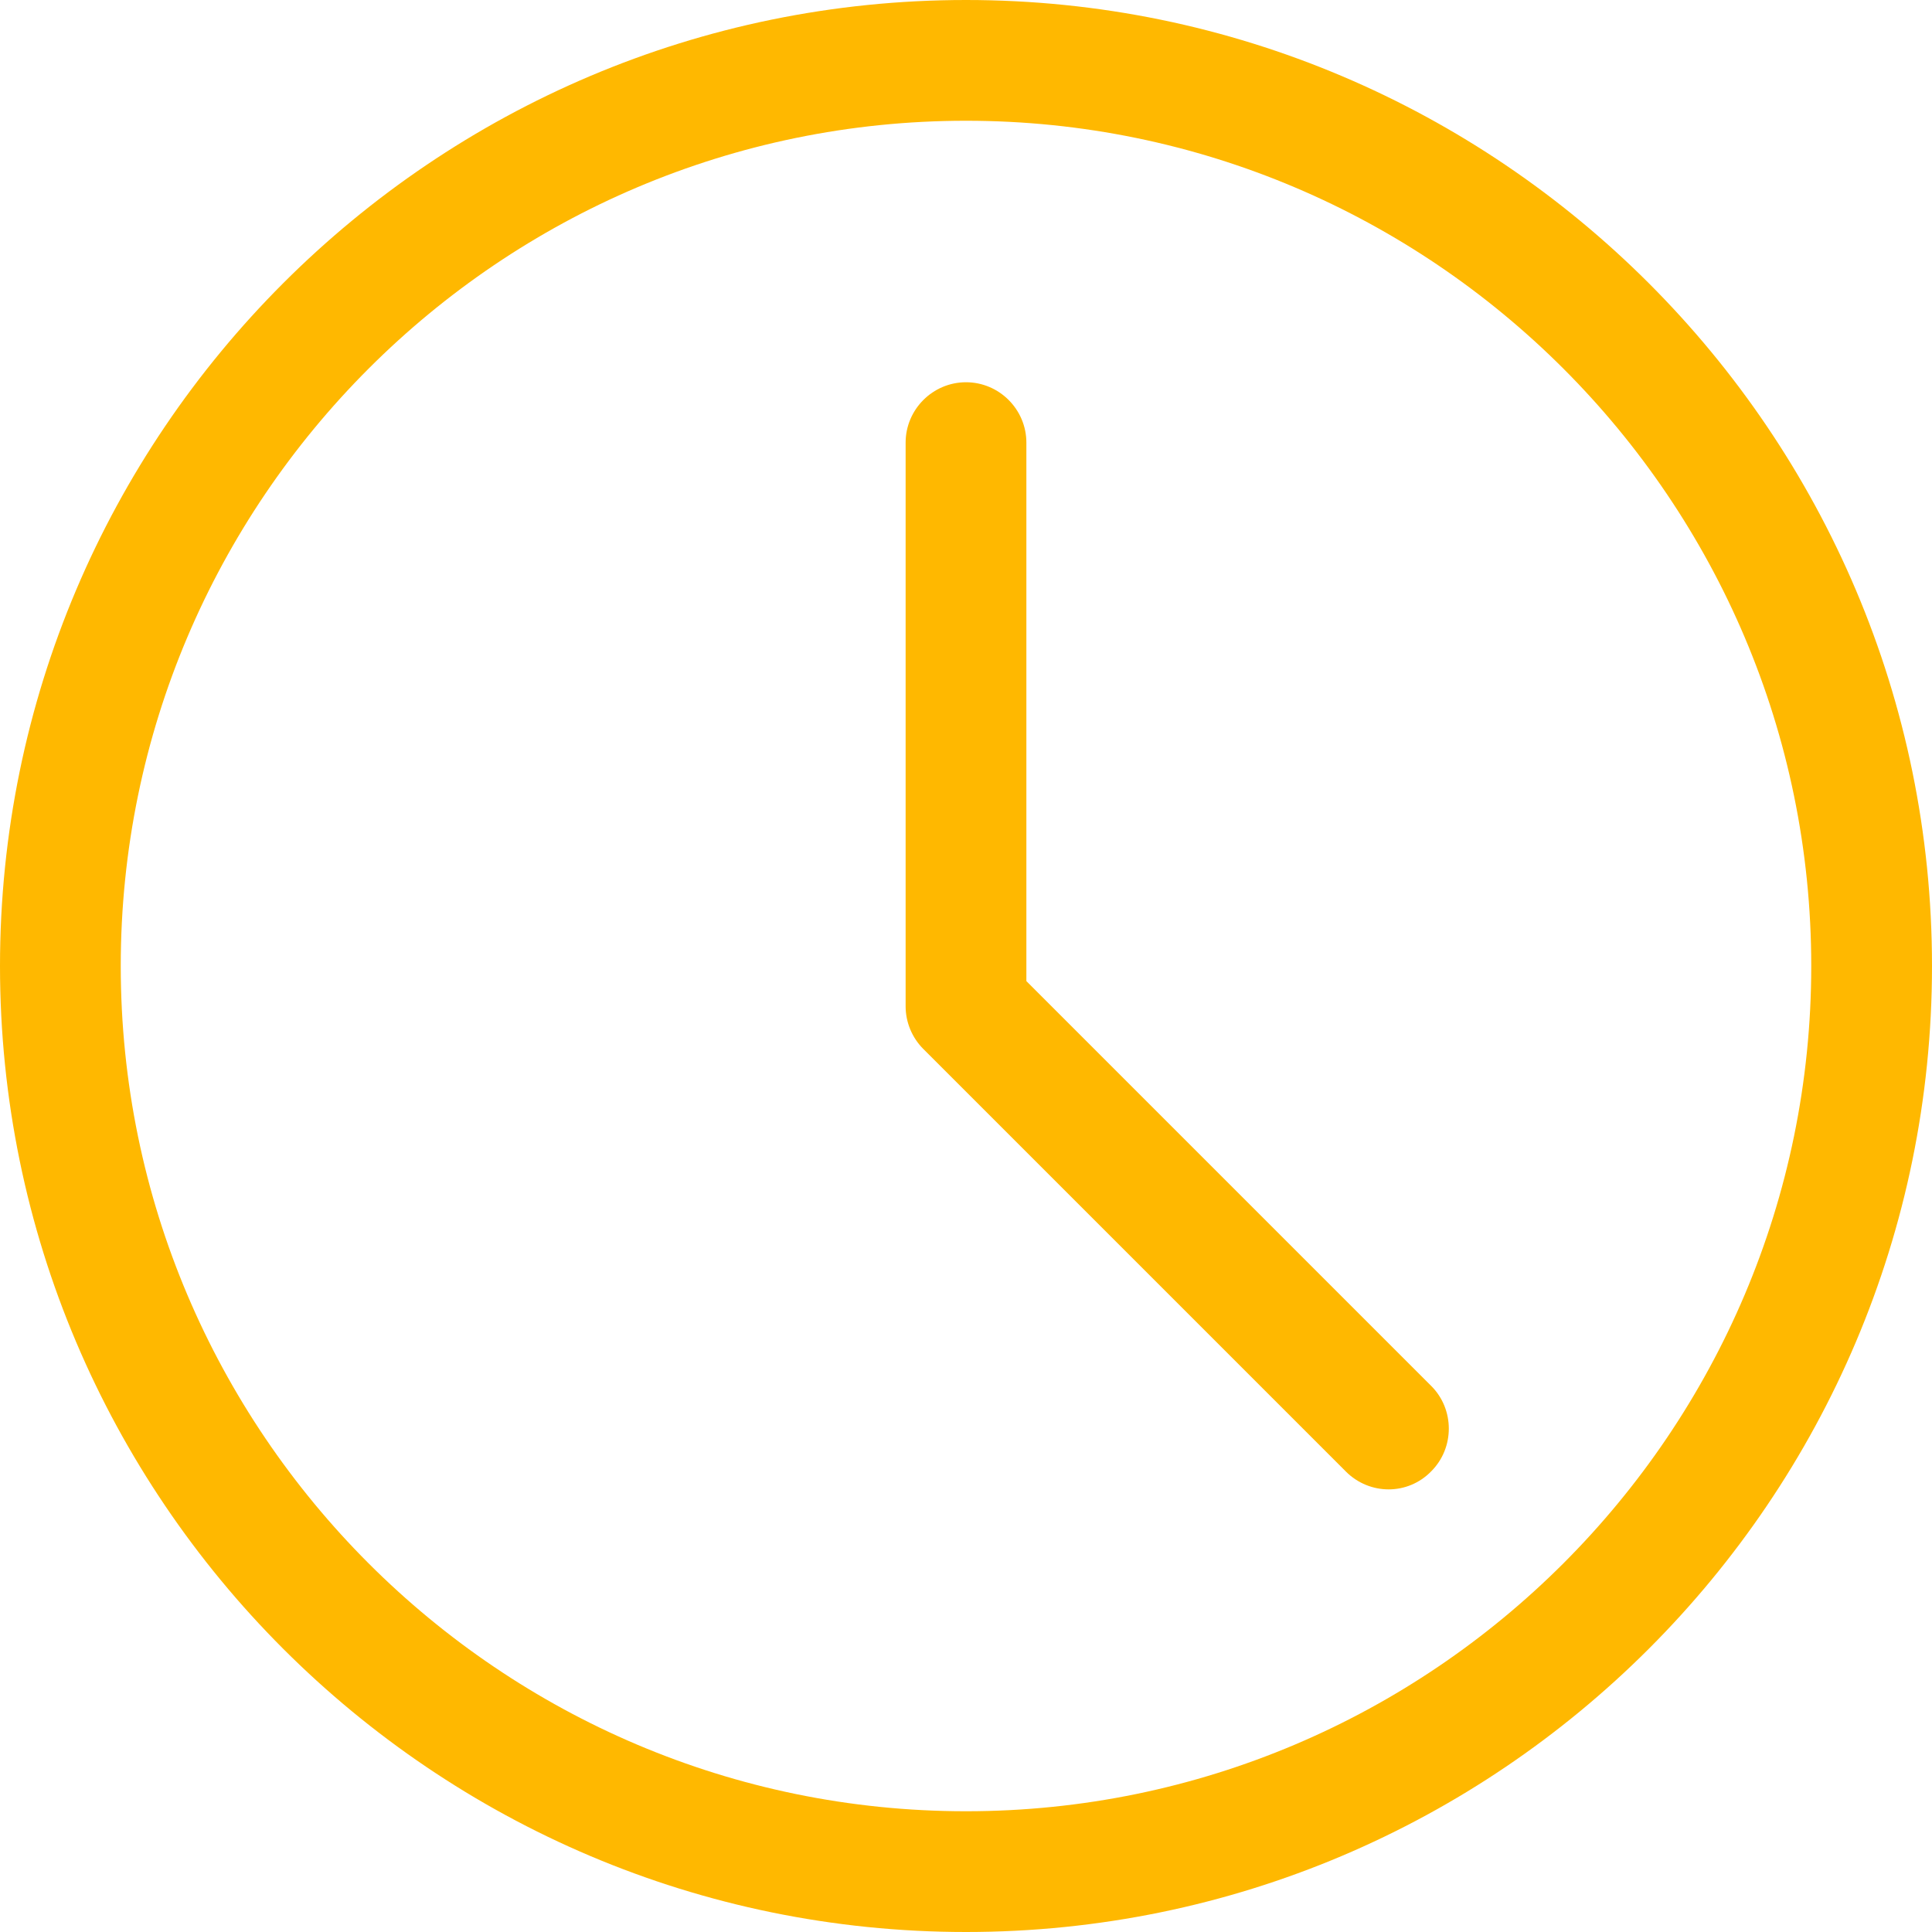
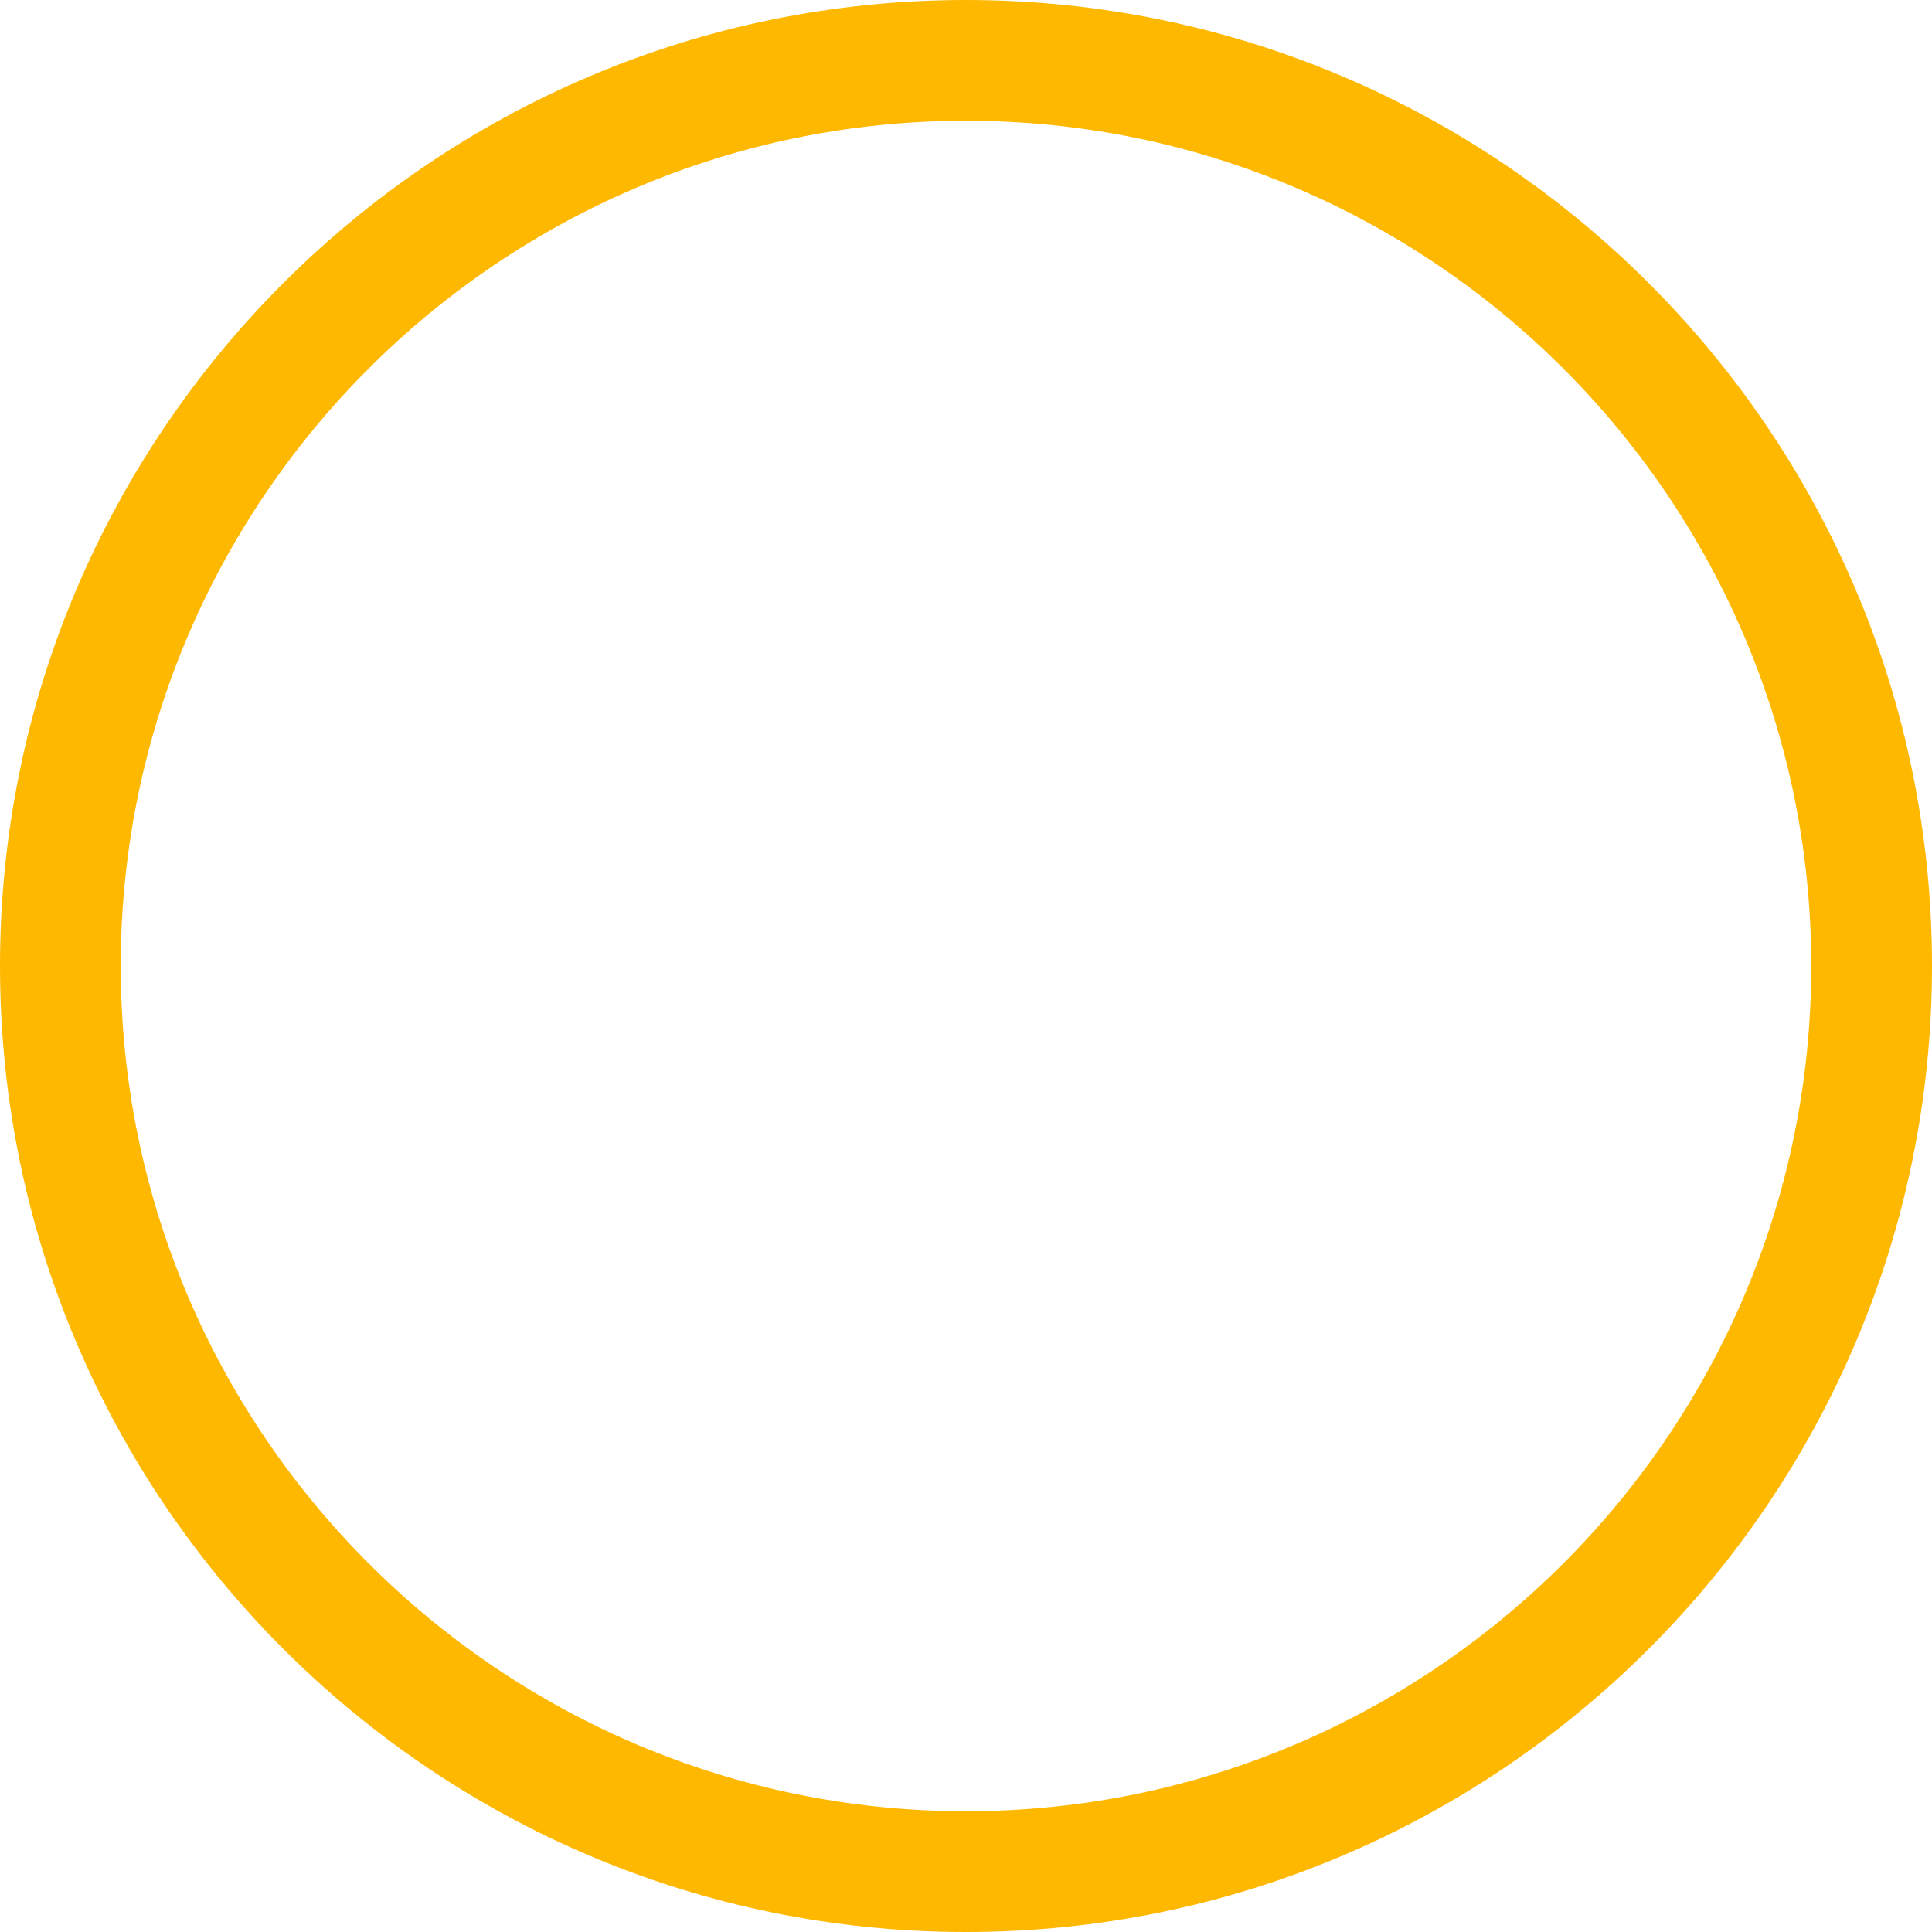
<svg xmlns="http://www.w3.org/2000/svg" version="1.1" id="Layer_1" x="0px" y="0px" viewBox="0 0 512 512" style="enable-background:new 0 0 512 512;" xml:space="preserve">
  <style type="text/css">
	.st0{fill:#FFB800;}
</style>
  <path class="st0" d="M256,512C114.8,512,0,397.2,0,256S114.8,0,256,0s256,114.8,256,256S397.2,512,256,512z M256,32  C132.5,32,32,132.5,32,256s100.5,224,224,224s224-100.5,224-224S379.5,32,256,32z" />
-   <path class="st0" d="M368,394.7c-4.1,0-8.2-1.6-11.3-4.7l-112-112c-3-3-4.7-7.1-4.7-11.3V117.3c0-8.8,7.2-16,16-16s16,7.2,16,16V260  l107.3,107.3c6.2,6.2,6.2,16.4,0,22.6C376.2,393.1,372.1,394.7,368,394.7z" />
</svg>